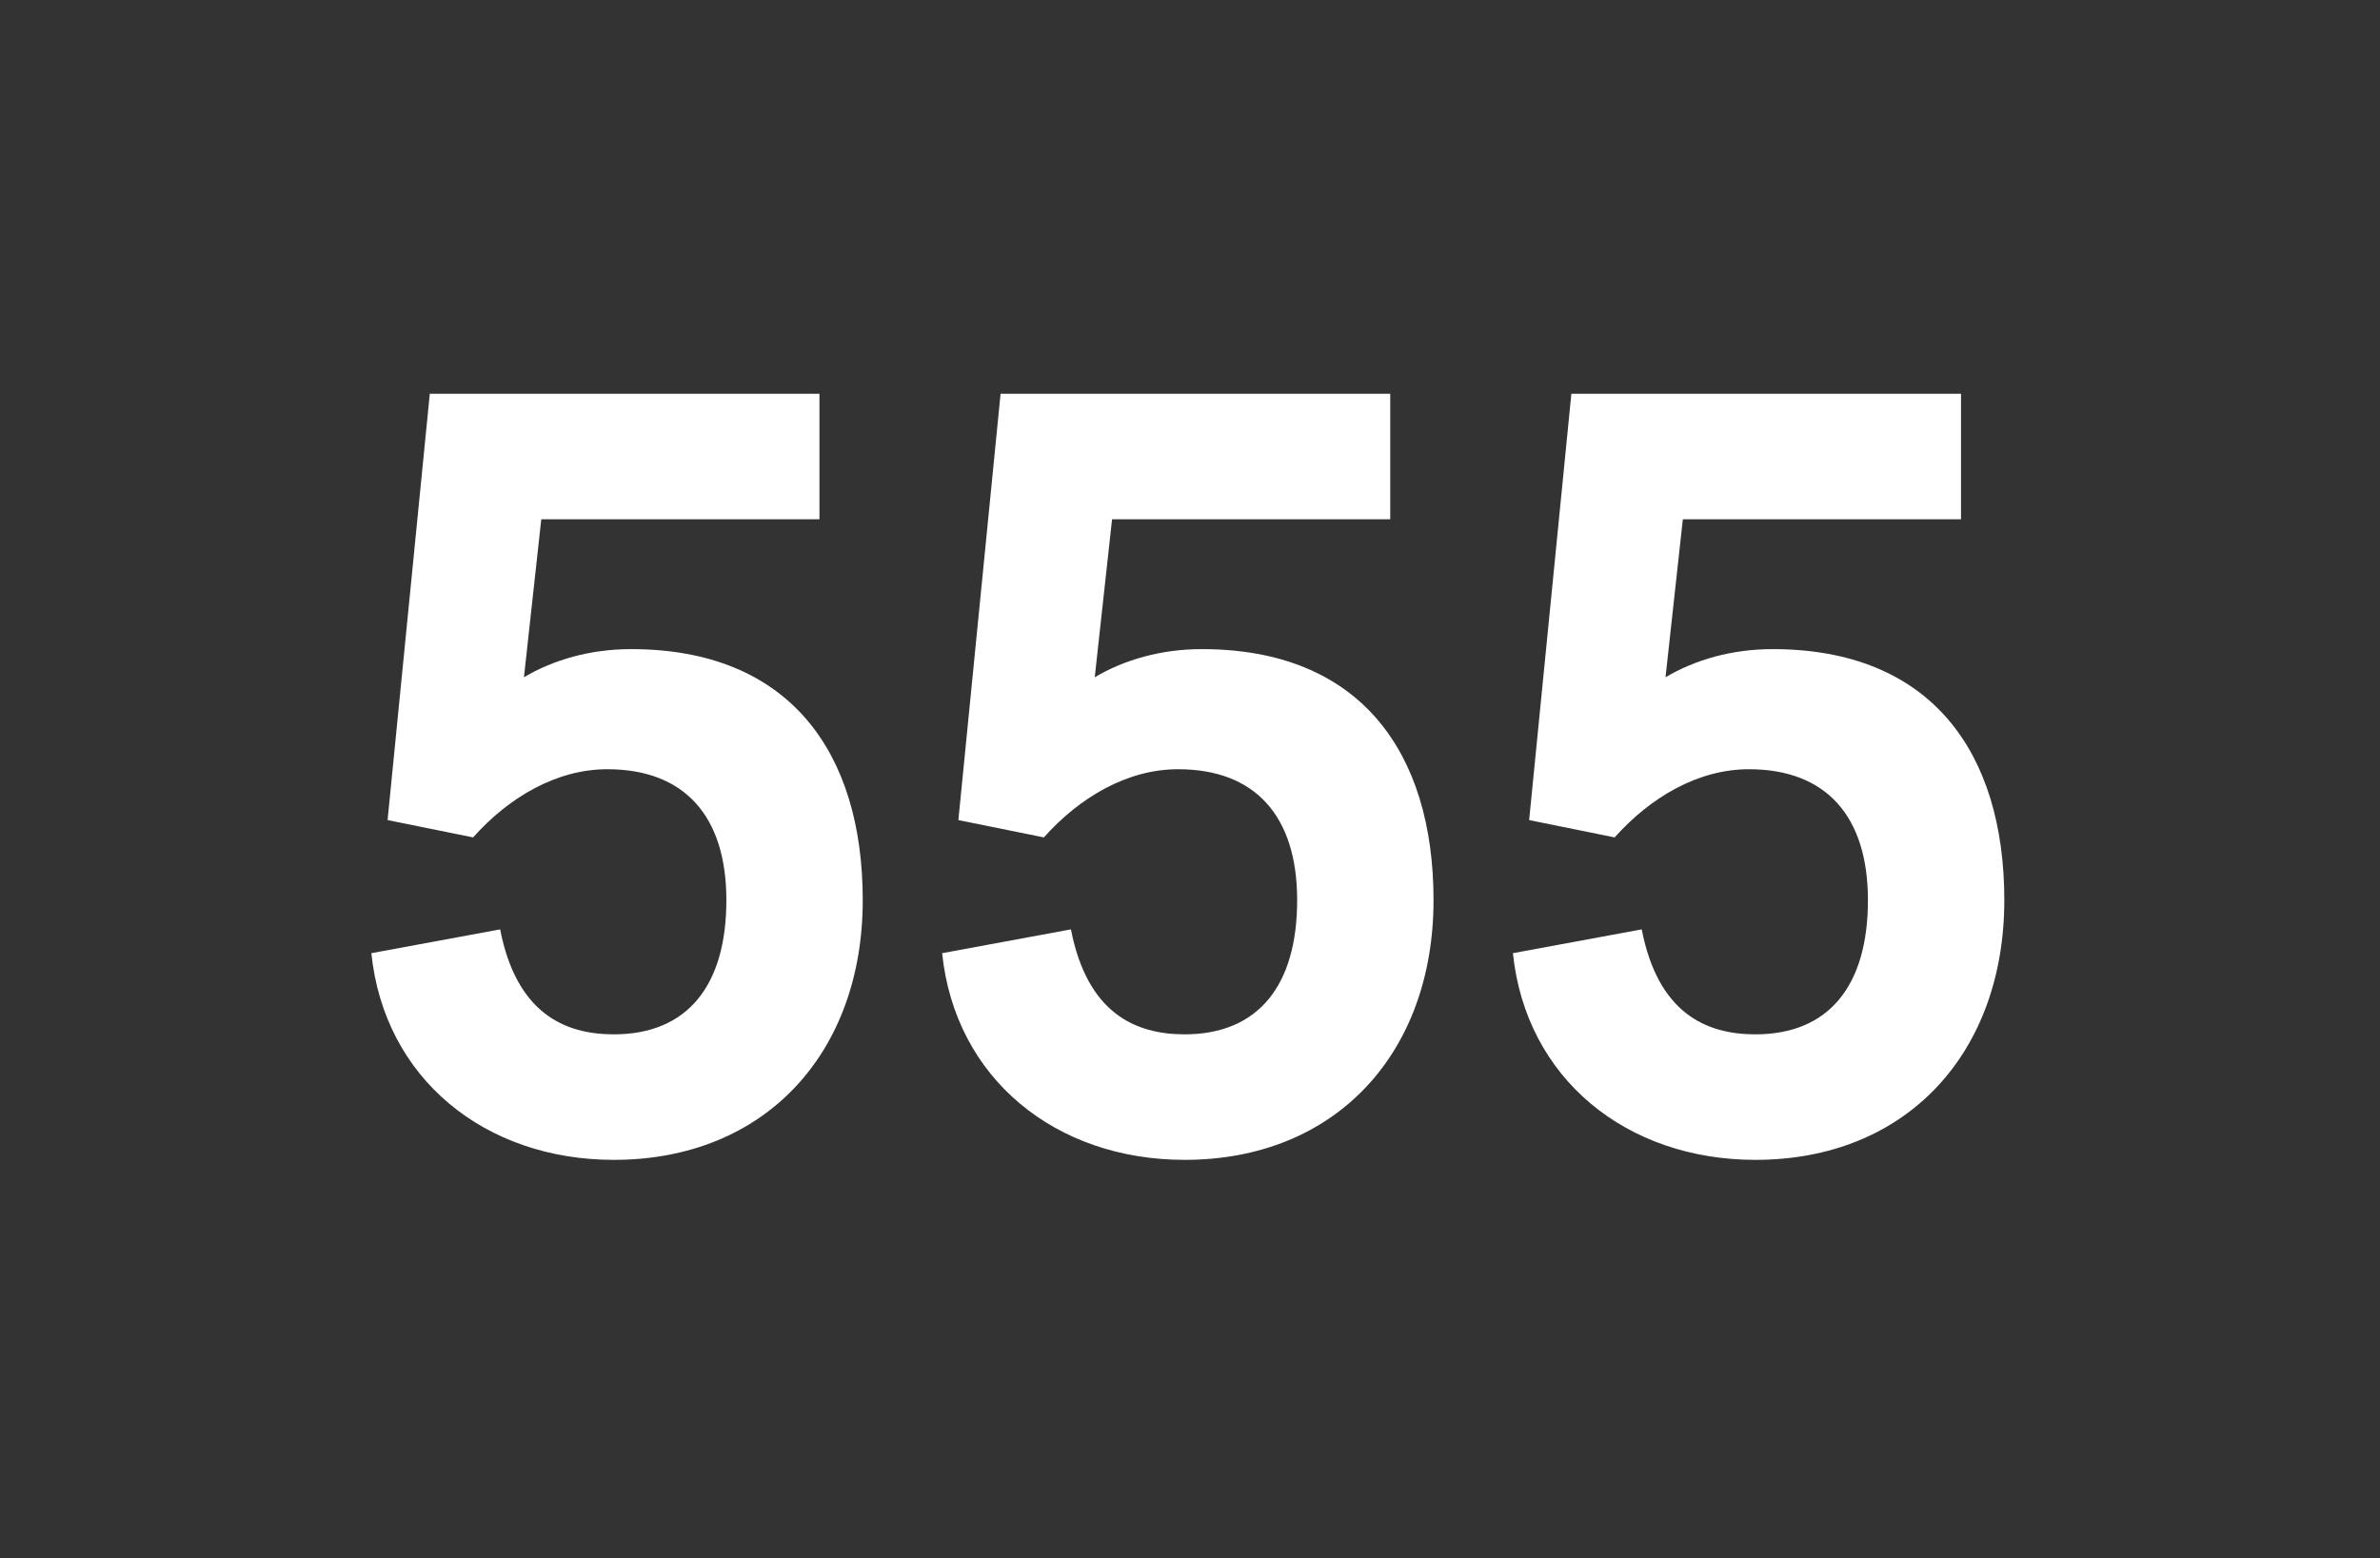
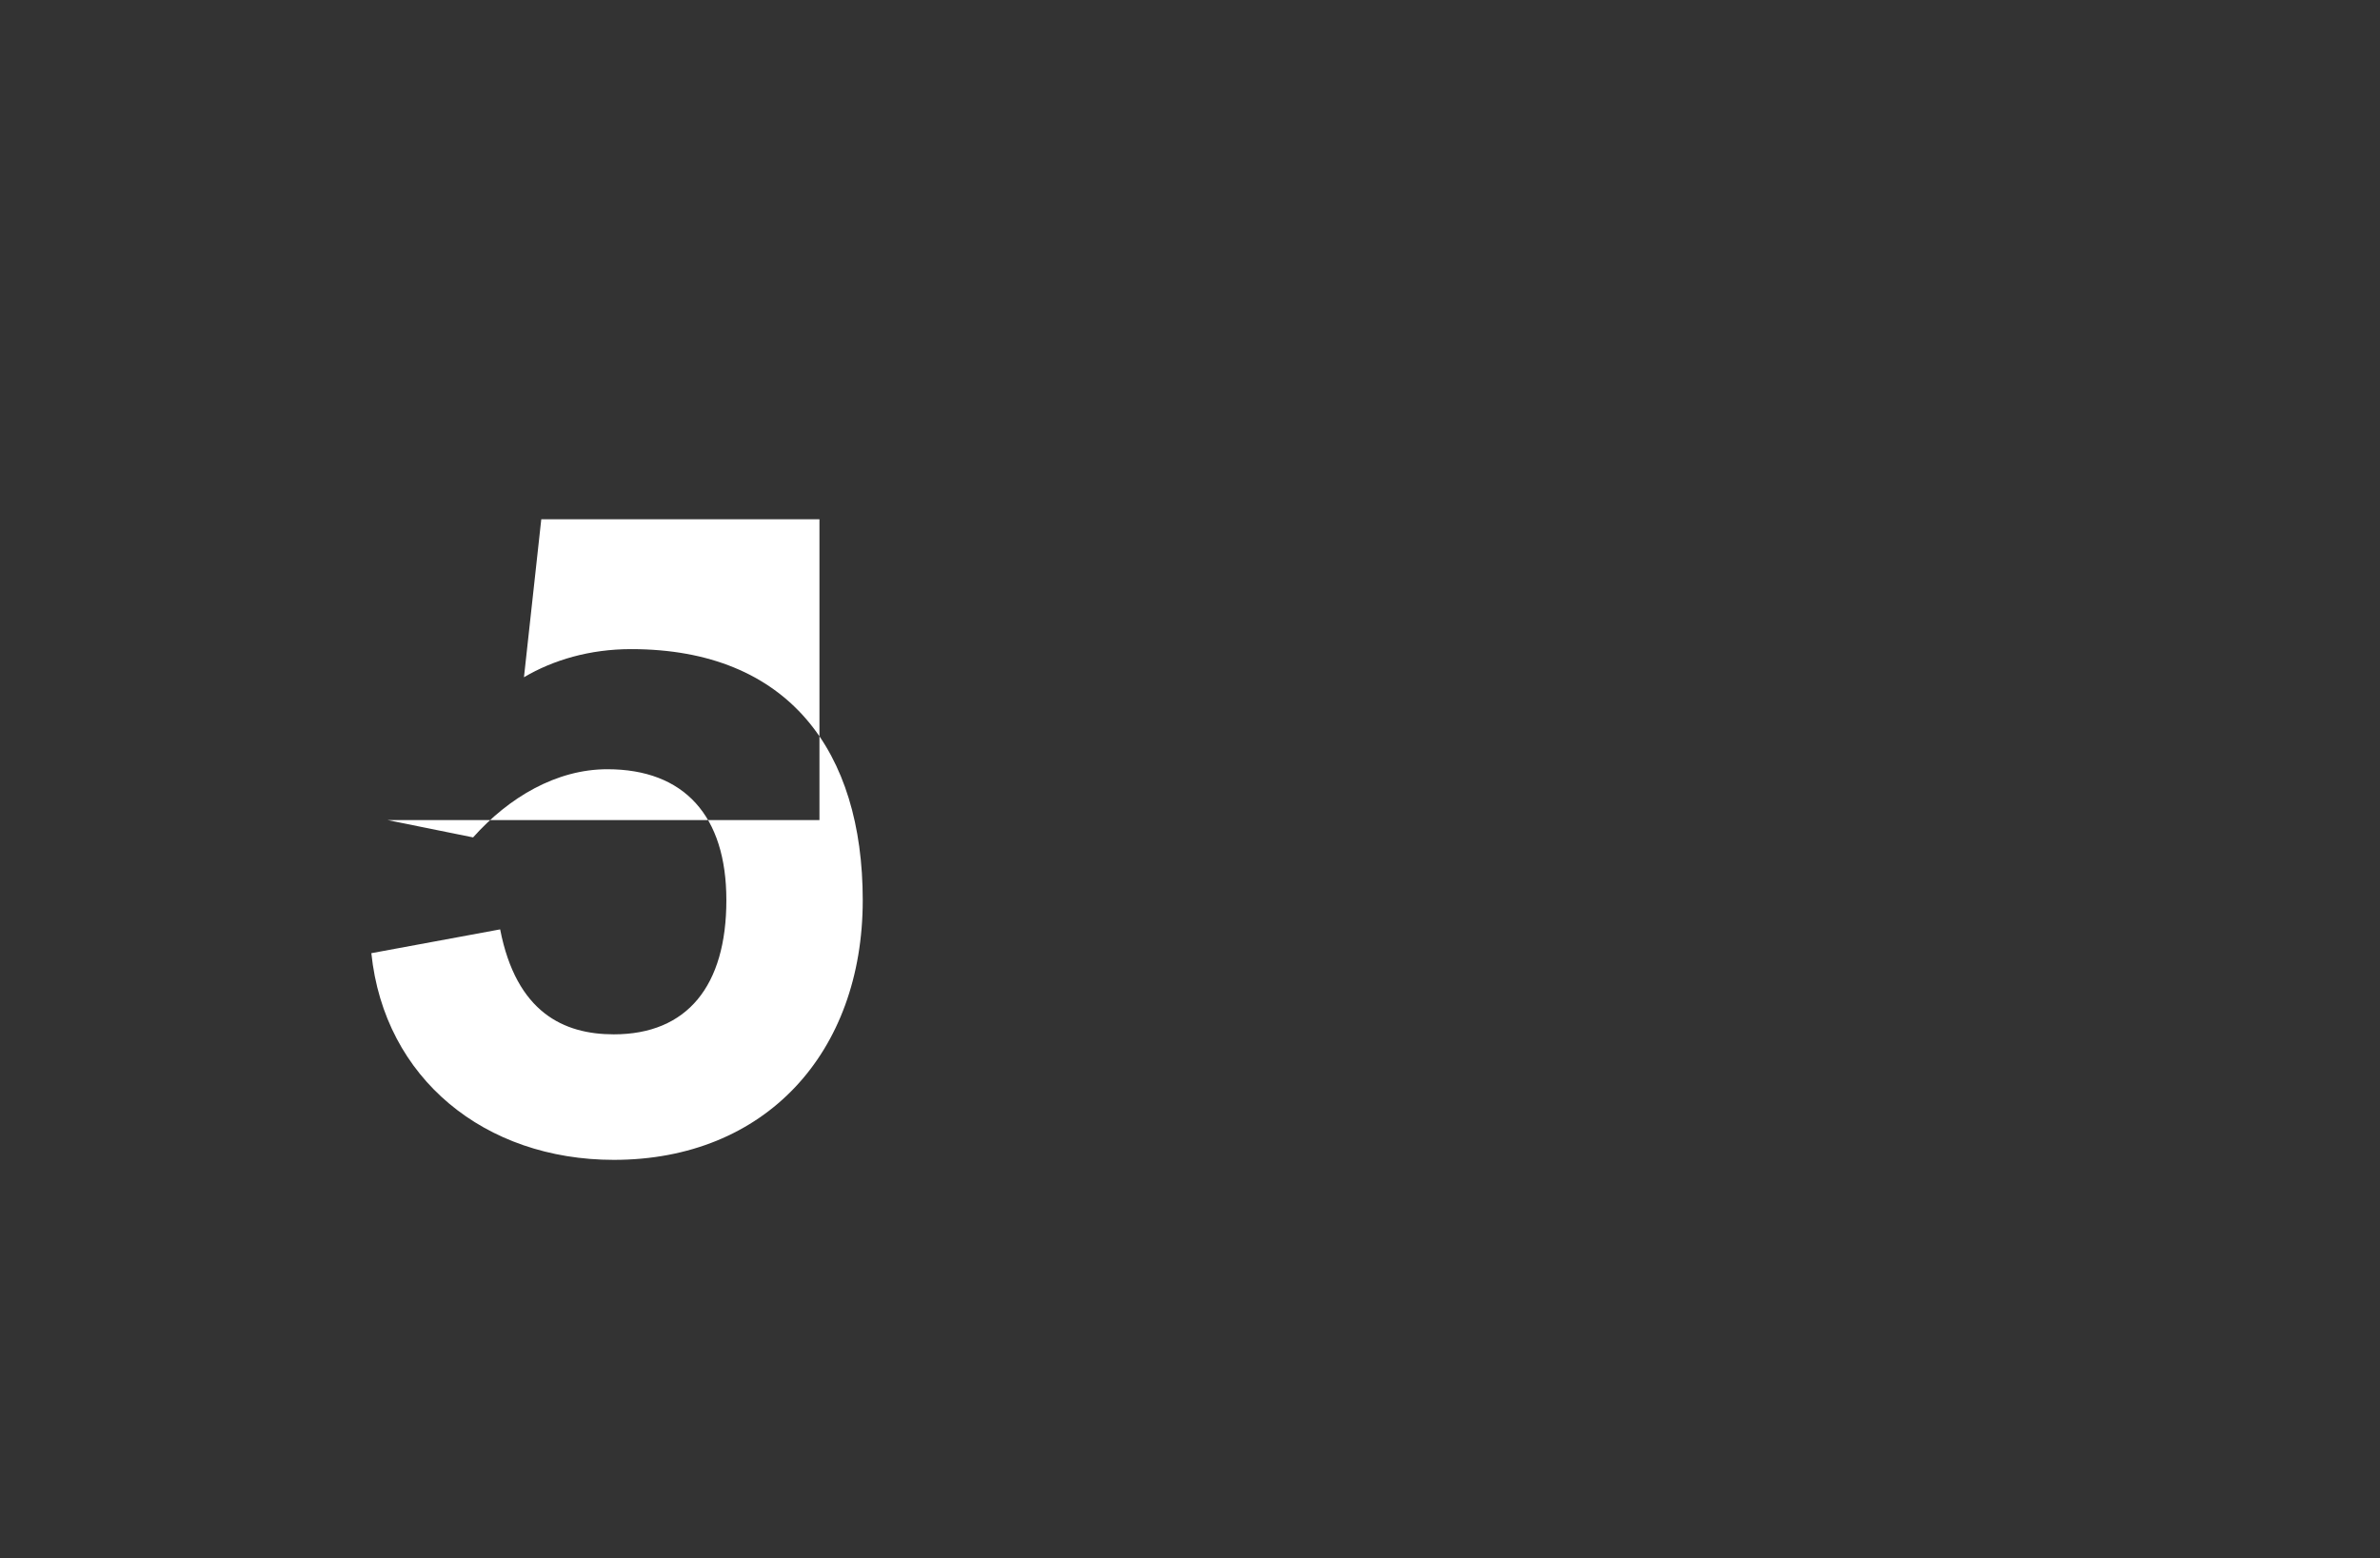
<svg xmlns="http://www.w3.org/2000/svg" width="423" height="277" viewBox="0 0 423 277" fill="none">
  <rect x="0" y="0" width="423" height="277" fill="#333333" stroke="none" />
-   <path d="M311.983 206.199C289.091 206.199 271.2 191.771 268.892 169.456L291.784 165.224C294.669 180.036 303.134 183.884 311.983 183.884C325.064 183.884 331.989 175.227 331.989 160.03C331.989 145.025 324.487 136.753 310.828 136.753C301.787 136.753 293.323 141.754 286.974 148.872L271.777 145.794L279.28 70H348.533V92.315H299.094L296.016 120.401C301.21 117.323 307.751 115.4 315.061 115.4C343.147 115.4 356.228 133.675 356.228 160.03C356.228 187.154 338.915 206.199 311.983 206.199Z" fill="white" />
-   <path d="M210.537 206.199C187.645 206.199 169.755 191.771 167.446 169.456L190.338 165.224C193.224 180.036 201.688 183.884 210.537 183.884C223.619 183.884 230.544 175.227 230.544 160.03C230.544 145.025 223.041 136.753 209.383 136.753C200.342 136.753 191.877 141.754 185.529 148.872L170.332 145.794L177.834 70H247.088V92.315H197.649L194.571 120.401C199.765 117.323 206.305 115.4 213.615 115.4C241.701 115.4 254.783 133.675 254.783 160.03C254.783 187.154 237.469 206.199 210.537 206.199Z" fill="white" />
-   <path d="M109.091 206.199C86.199 206.199 68.308 191.771 66 169.456L88.892 165.224C91.778 180.036 100.242 183.884 109.091 183.884C122.172 183.884 129.098 175.227 129.098 160.03C129.098 145.025 121.595 136.753 107.937 136.753C98.895 136.753 90.431 141.754 84.083 148.872L68.886 145.794L76.388 70H145.642V92.315H96.202L93.124 120.401C98.318 117.323 104.859 115.4 112.169 115.4C140.255 115.4 153.336 133.675 153.336 160.03C153.336 187.154 136.023 206.199 109.091 206.199Z" fill="white" />
+   <path d="M109.091 206.199C86.199 206.199 68.308 191.771 66 169.456L88.892 165.224C91.778 180.036 100.242 183.884 109.091 183.884C122.172 183.884 129.098 175.227 129.098 160.03C129.098 145.025 121.595 136.753 107.937 136.753C98.895 136.753 90.431 141.754 84.083 148.872L68.886 145.794H145.642V92.315H96.202L93.124 120.401C98.318 117.323 104.859 115.4 112.169 115.4C140.255 115.4 153.336 133.675 153.336 160.03C153.336 187.154 136.023 206.199 109.091 206.199Z" fill="white" />
</svg>